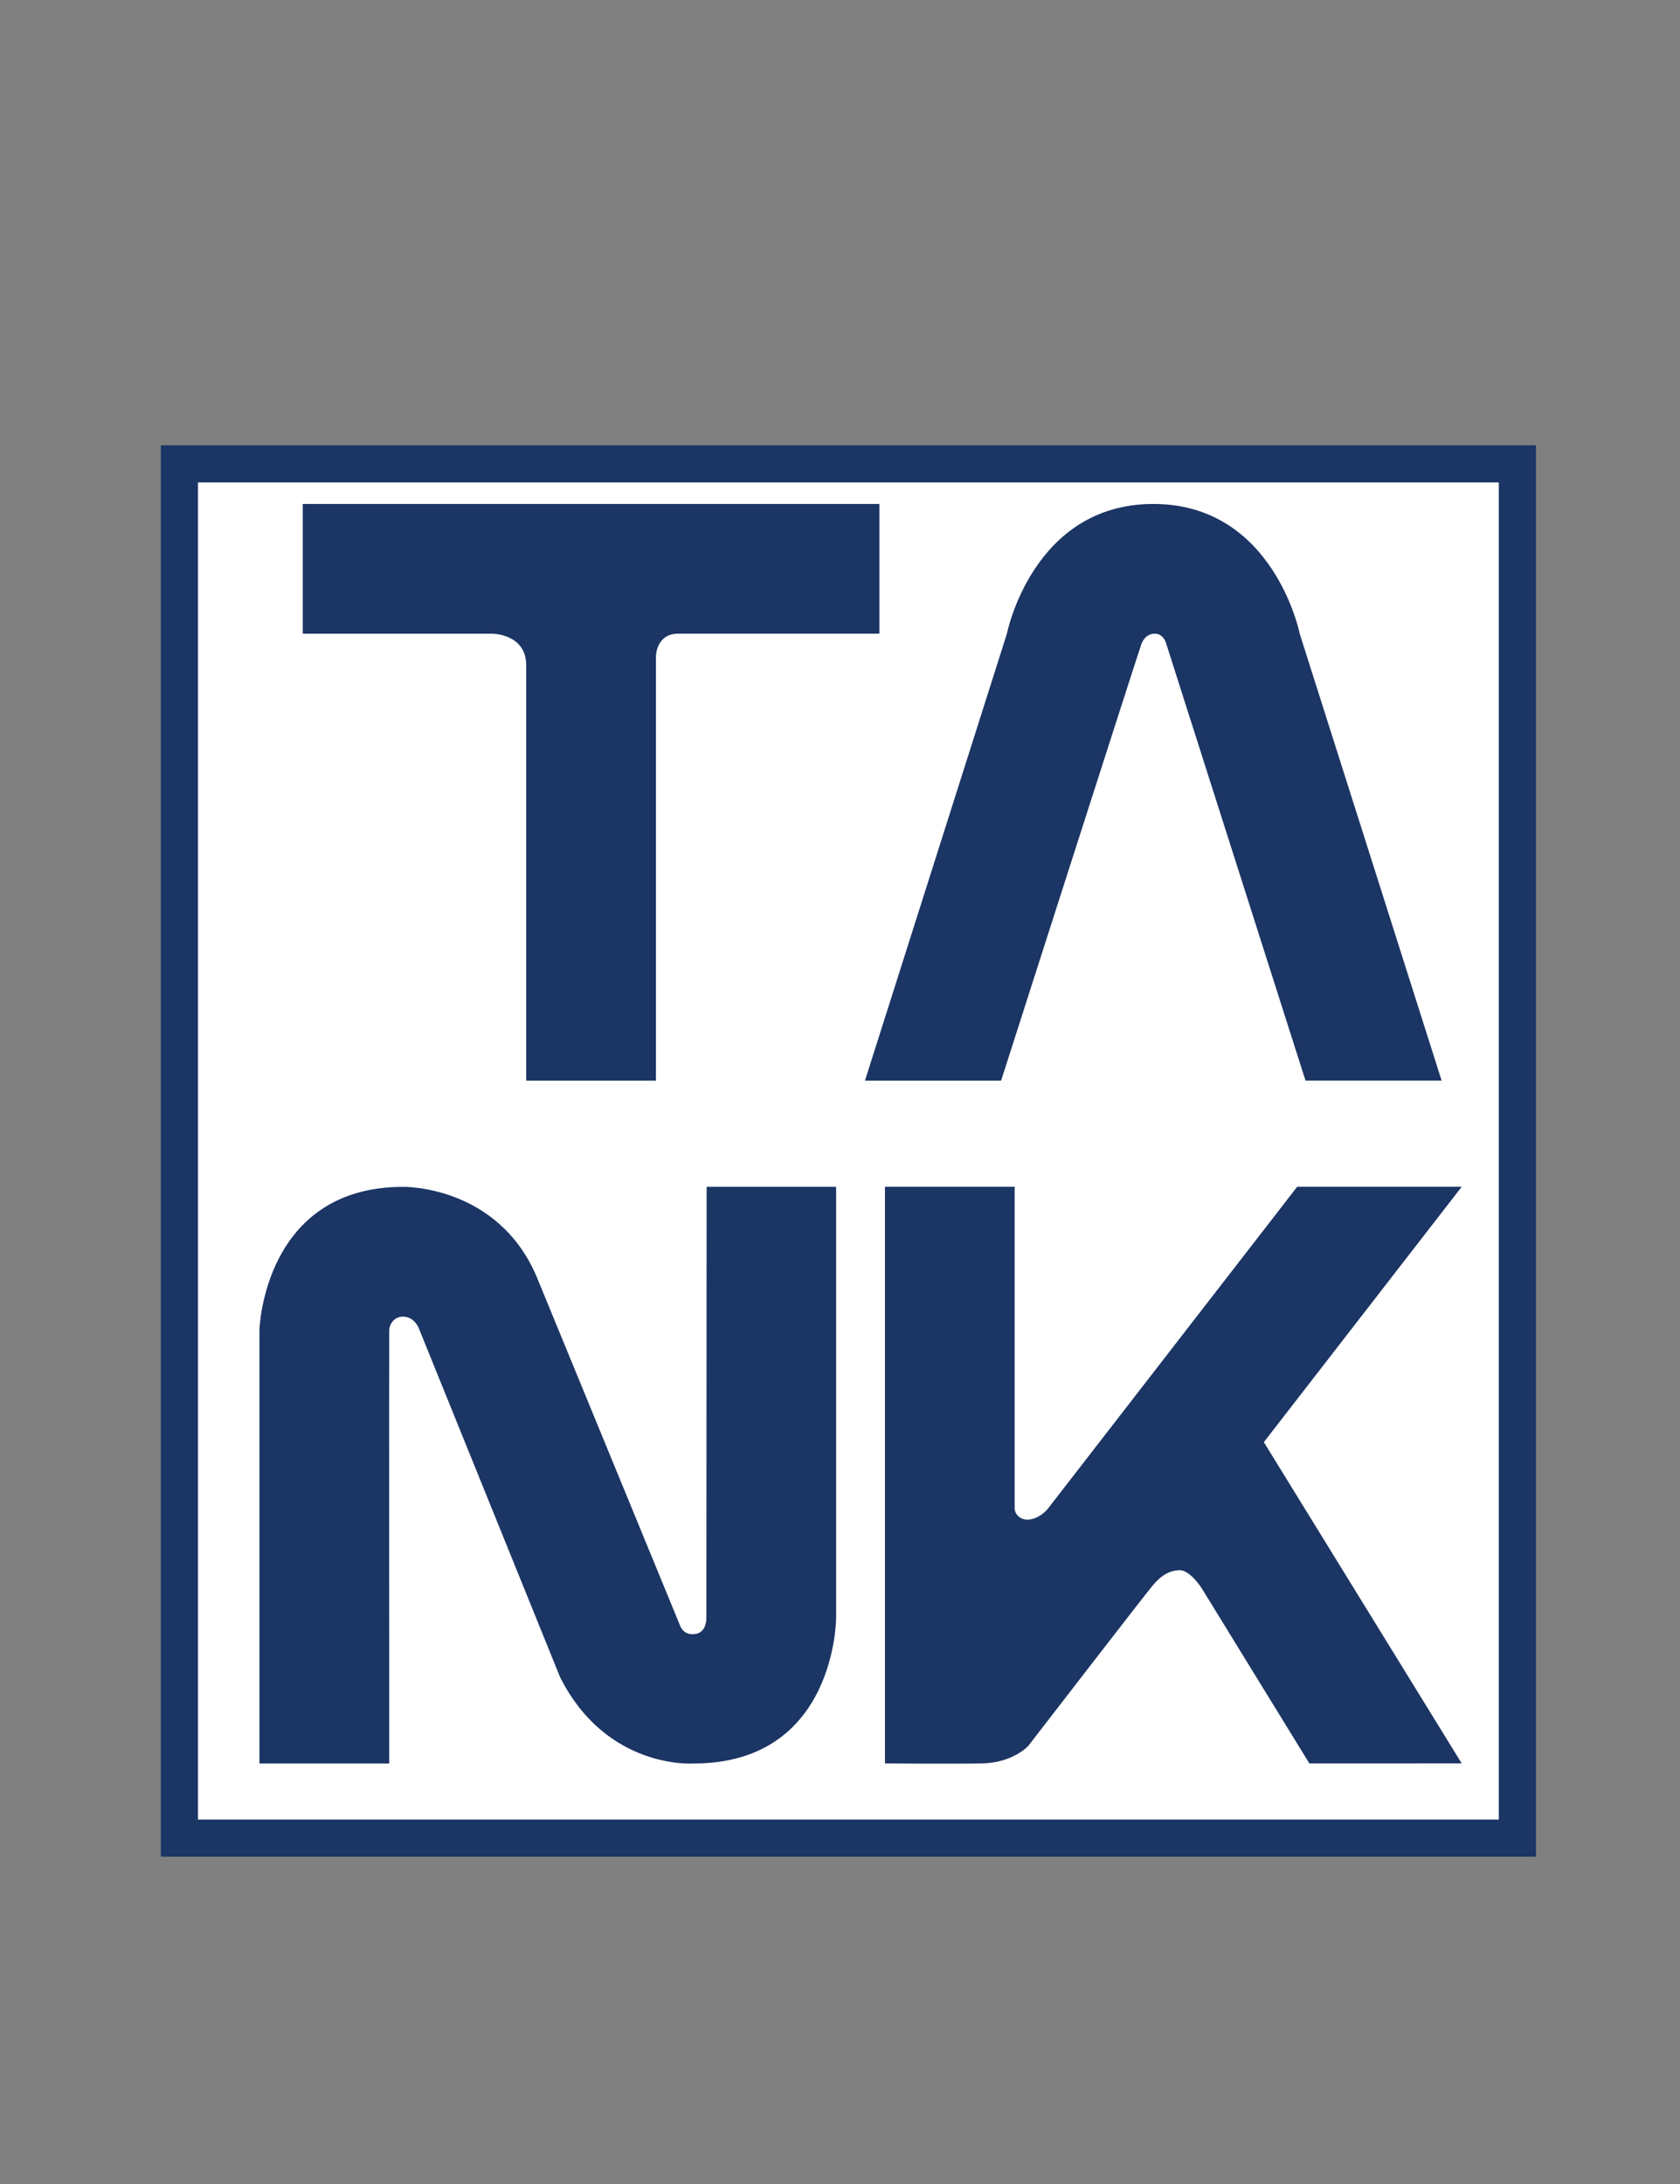
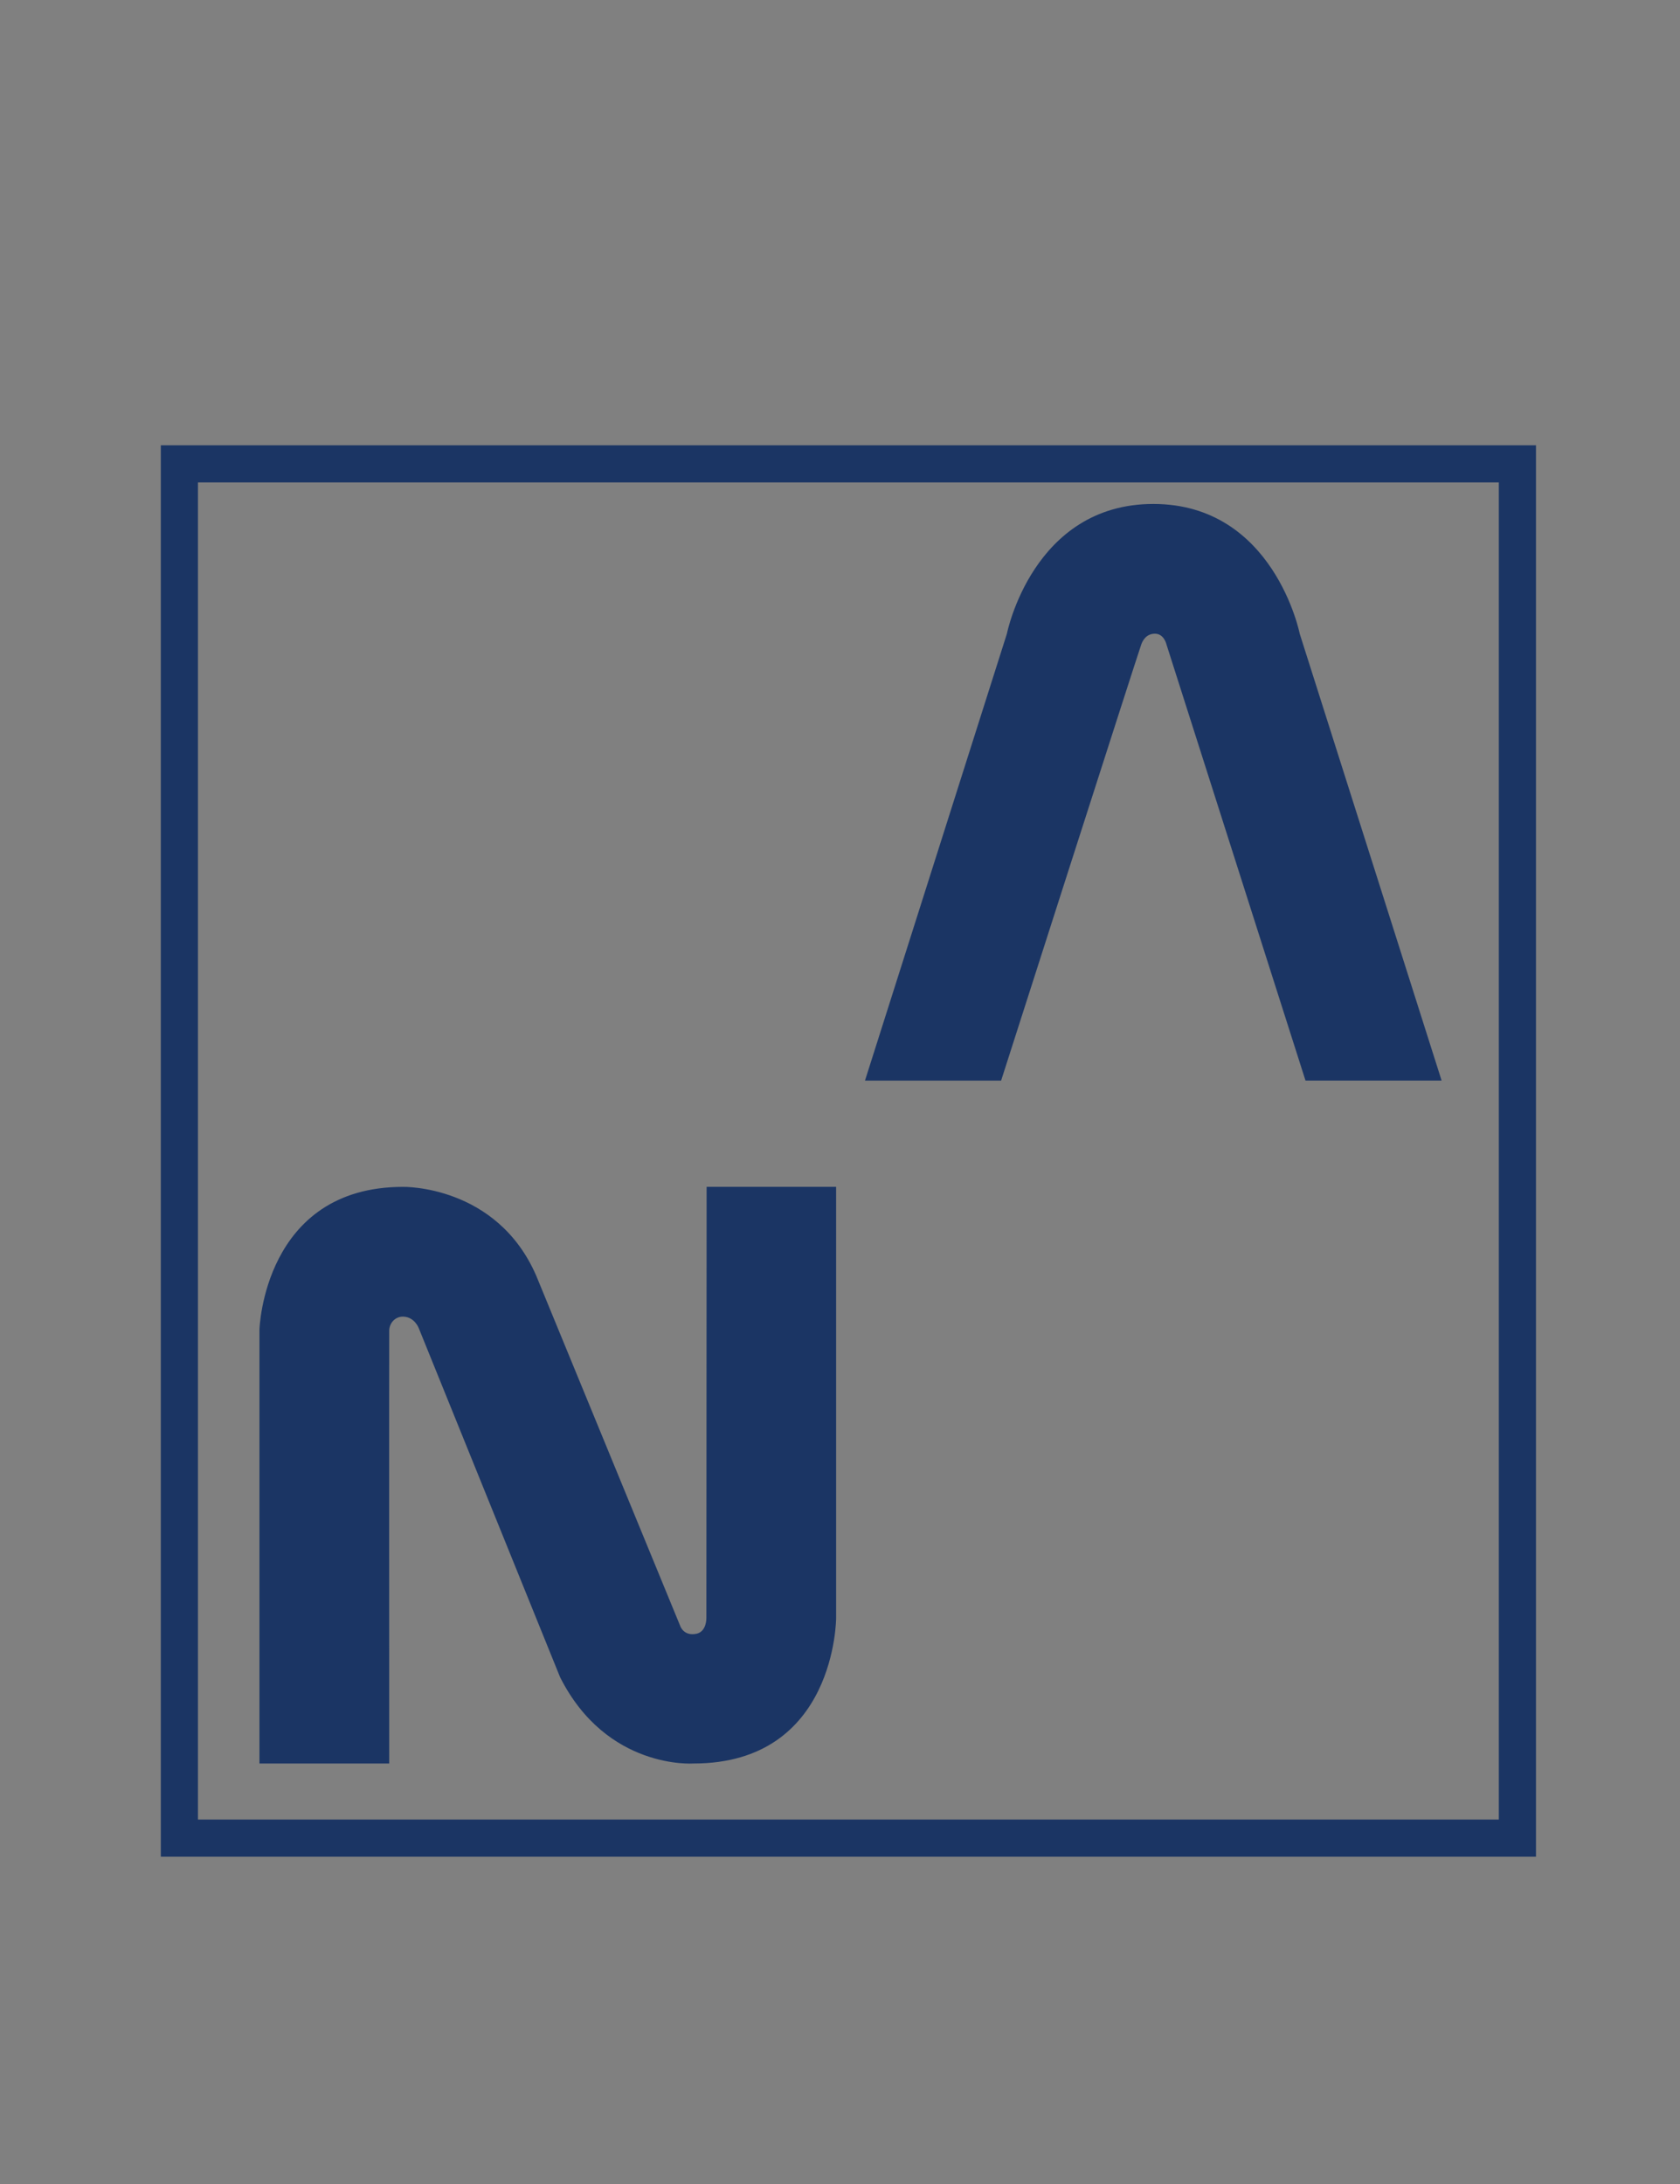
<svg xmlns="http://www.w3.org/2000/svg" version="1.1" id="Layer_1" x="0px" y="0px" width="200px" height="260px" viewBox="0 0 200 260" enable-background="new 0 0 200 260" xml:space="preserve">
  <rect x="0" y="0" width="200" height="260" fill="#808080" stroke="none" />
  <g>
    <g>
-       <rect x="21.356" y="55.219" fill="#FFFFFF" width="159.287" height="163.604" />
      <path fill="#1B3564" d="M182.854,221.034H19.146V53.008h163.709V221.034L182.854,221.034z M23.567,216.612h154.865V57.431H23.567    V216.612L23.567,216.612z" />
    </g>
    <g>
      <path fill="#1B3564" d="M102.974,128.643l16.895-53.202c0,0,3.063-15.446,17.43-15.446c14.365,0,17.443,15.497,17.428,15.446    c-0.016-0.052,16.894,53.2,16.894,53.2h-16.204l-16.547-51.905c0,0-0.276-1.295-1.375-1.295c-1.061,0-1.484,0.86-1.634,1.29    c-0.612,1.744-16.681,51.912-16.681,51.912H102.974z" />
-       <path fill="#1B3564" d="M36.042,59.997l0.002,15.445l22.55-0.003c0,0,4.05,0.003,4.05,3.756c0.001,3.893,0,49.45,0,49.45    l15.445-0.002V78.089c0,0,0.041-2.652,2.654-2.652c2.692,0,23.947-0.003,23.947-0.003V59.997H36.042" />
      <path fill="#1B3564" d="M30.888,209.942v-51.664c0,0,0.496-16.984,17.102-16.984c0,0,11.156-0.242,15.848,10.58l17.144,41.699    c0,0,0.407,1.242,1.929,0.922c1.236-0.26,1.182-1.895,1.182-1.895l0.028-51.307h15.418V192.6c0,0,0.002,17.346-16.981,17.34    c0,0-10.316,0.773-15.881-10.275l-16.818-41.537c0,0-0.492-1.359-1.867-1.387c-0.95-0.02-1.637,0.768-1.656,1.654    c-0.02,0.891,0,51.545,0,51.545L30.888,209.942z" />
-       <path fill="#1B3564" d="M105.353,141.284h15.438v38.273c0,0-0.022,0.938,1.038,1.287c0.839,0.277,2.186-0.293,2.964-1.297    c0.776-1.004,29.631-38.264,29.631-38.264h19.587l-23.554,30.402l23.554,38.242l-18.135,0.004l-12.807-20.84    c0,0-1.394-2.213-2.671-2.166c-1.55,0.059-2.509,1.049-3.143,1.787c-0.849,0.99-14.798,19.078-14.798,19.078    s-1.765,2.061-5.548,2.139c-3.785,0.074-11.557,0.002-11.557,0.002V141.284z" />
    </g>
  </g>
  <rect x="-1526.813" y="151.992" fill="none" stroke="#1B3564" width="0" height="0" />
</svg>